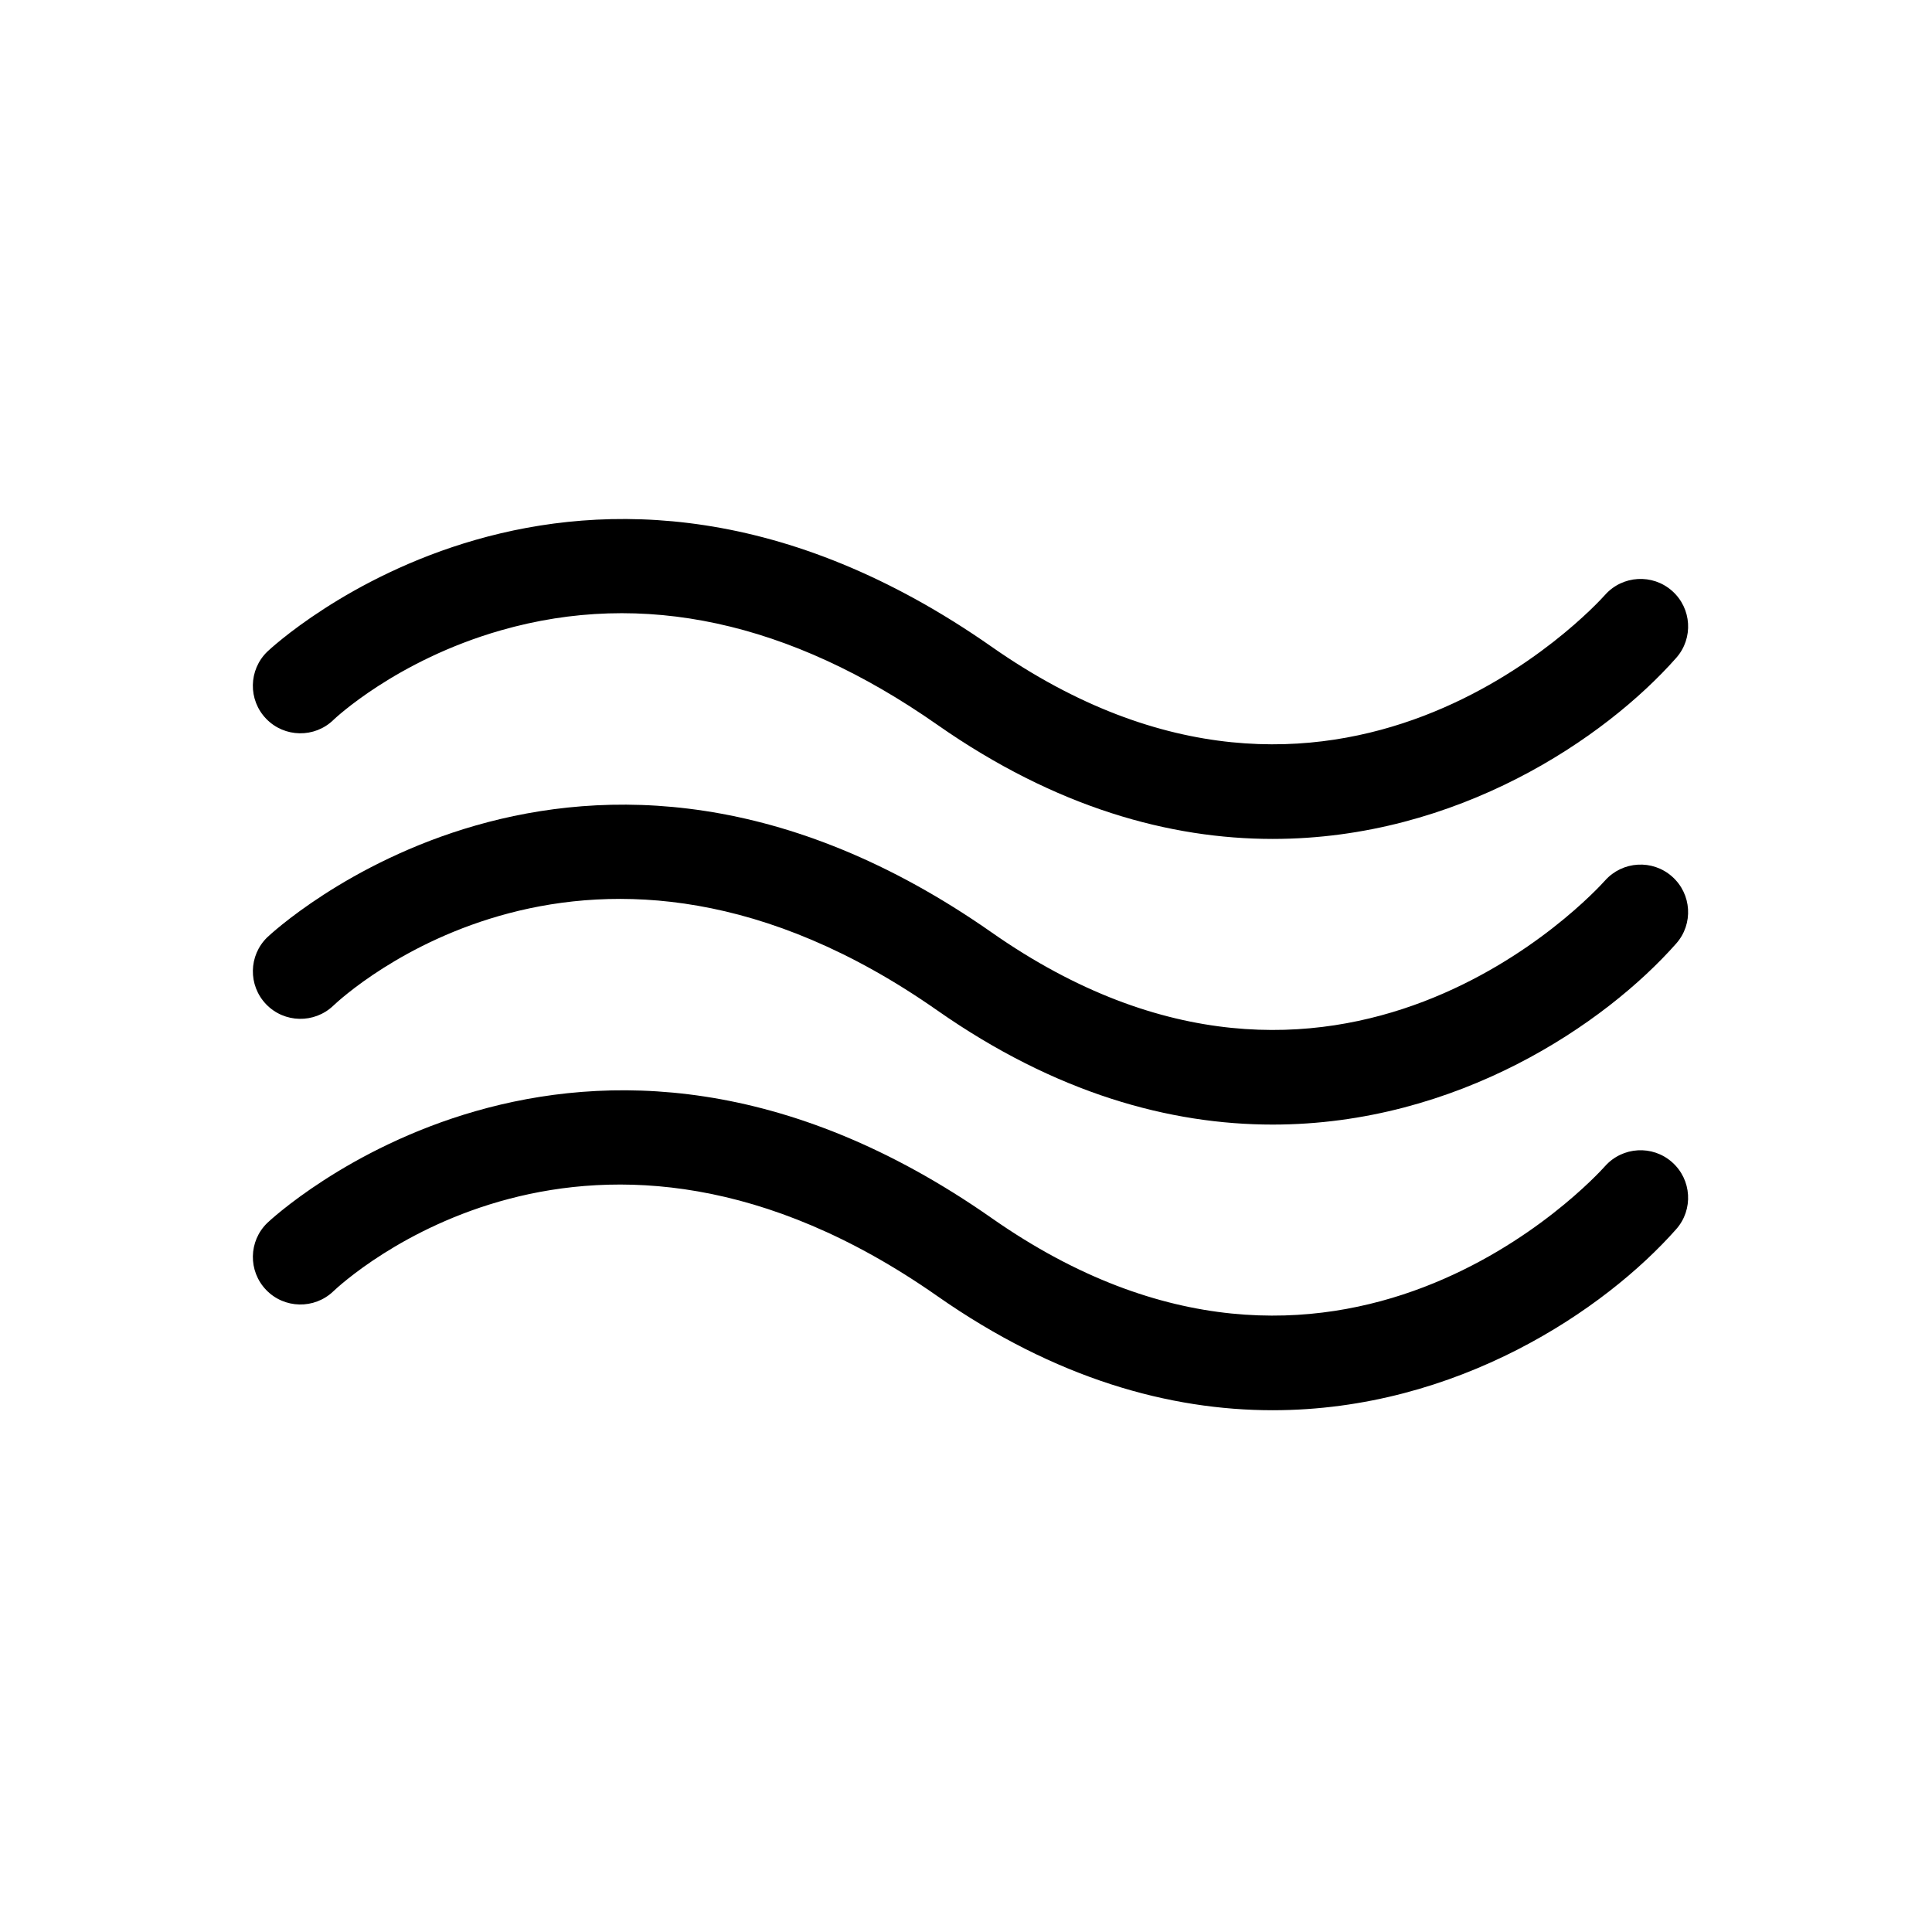
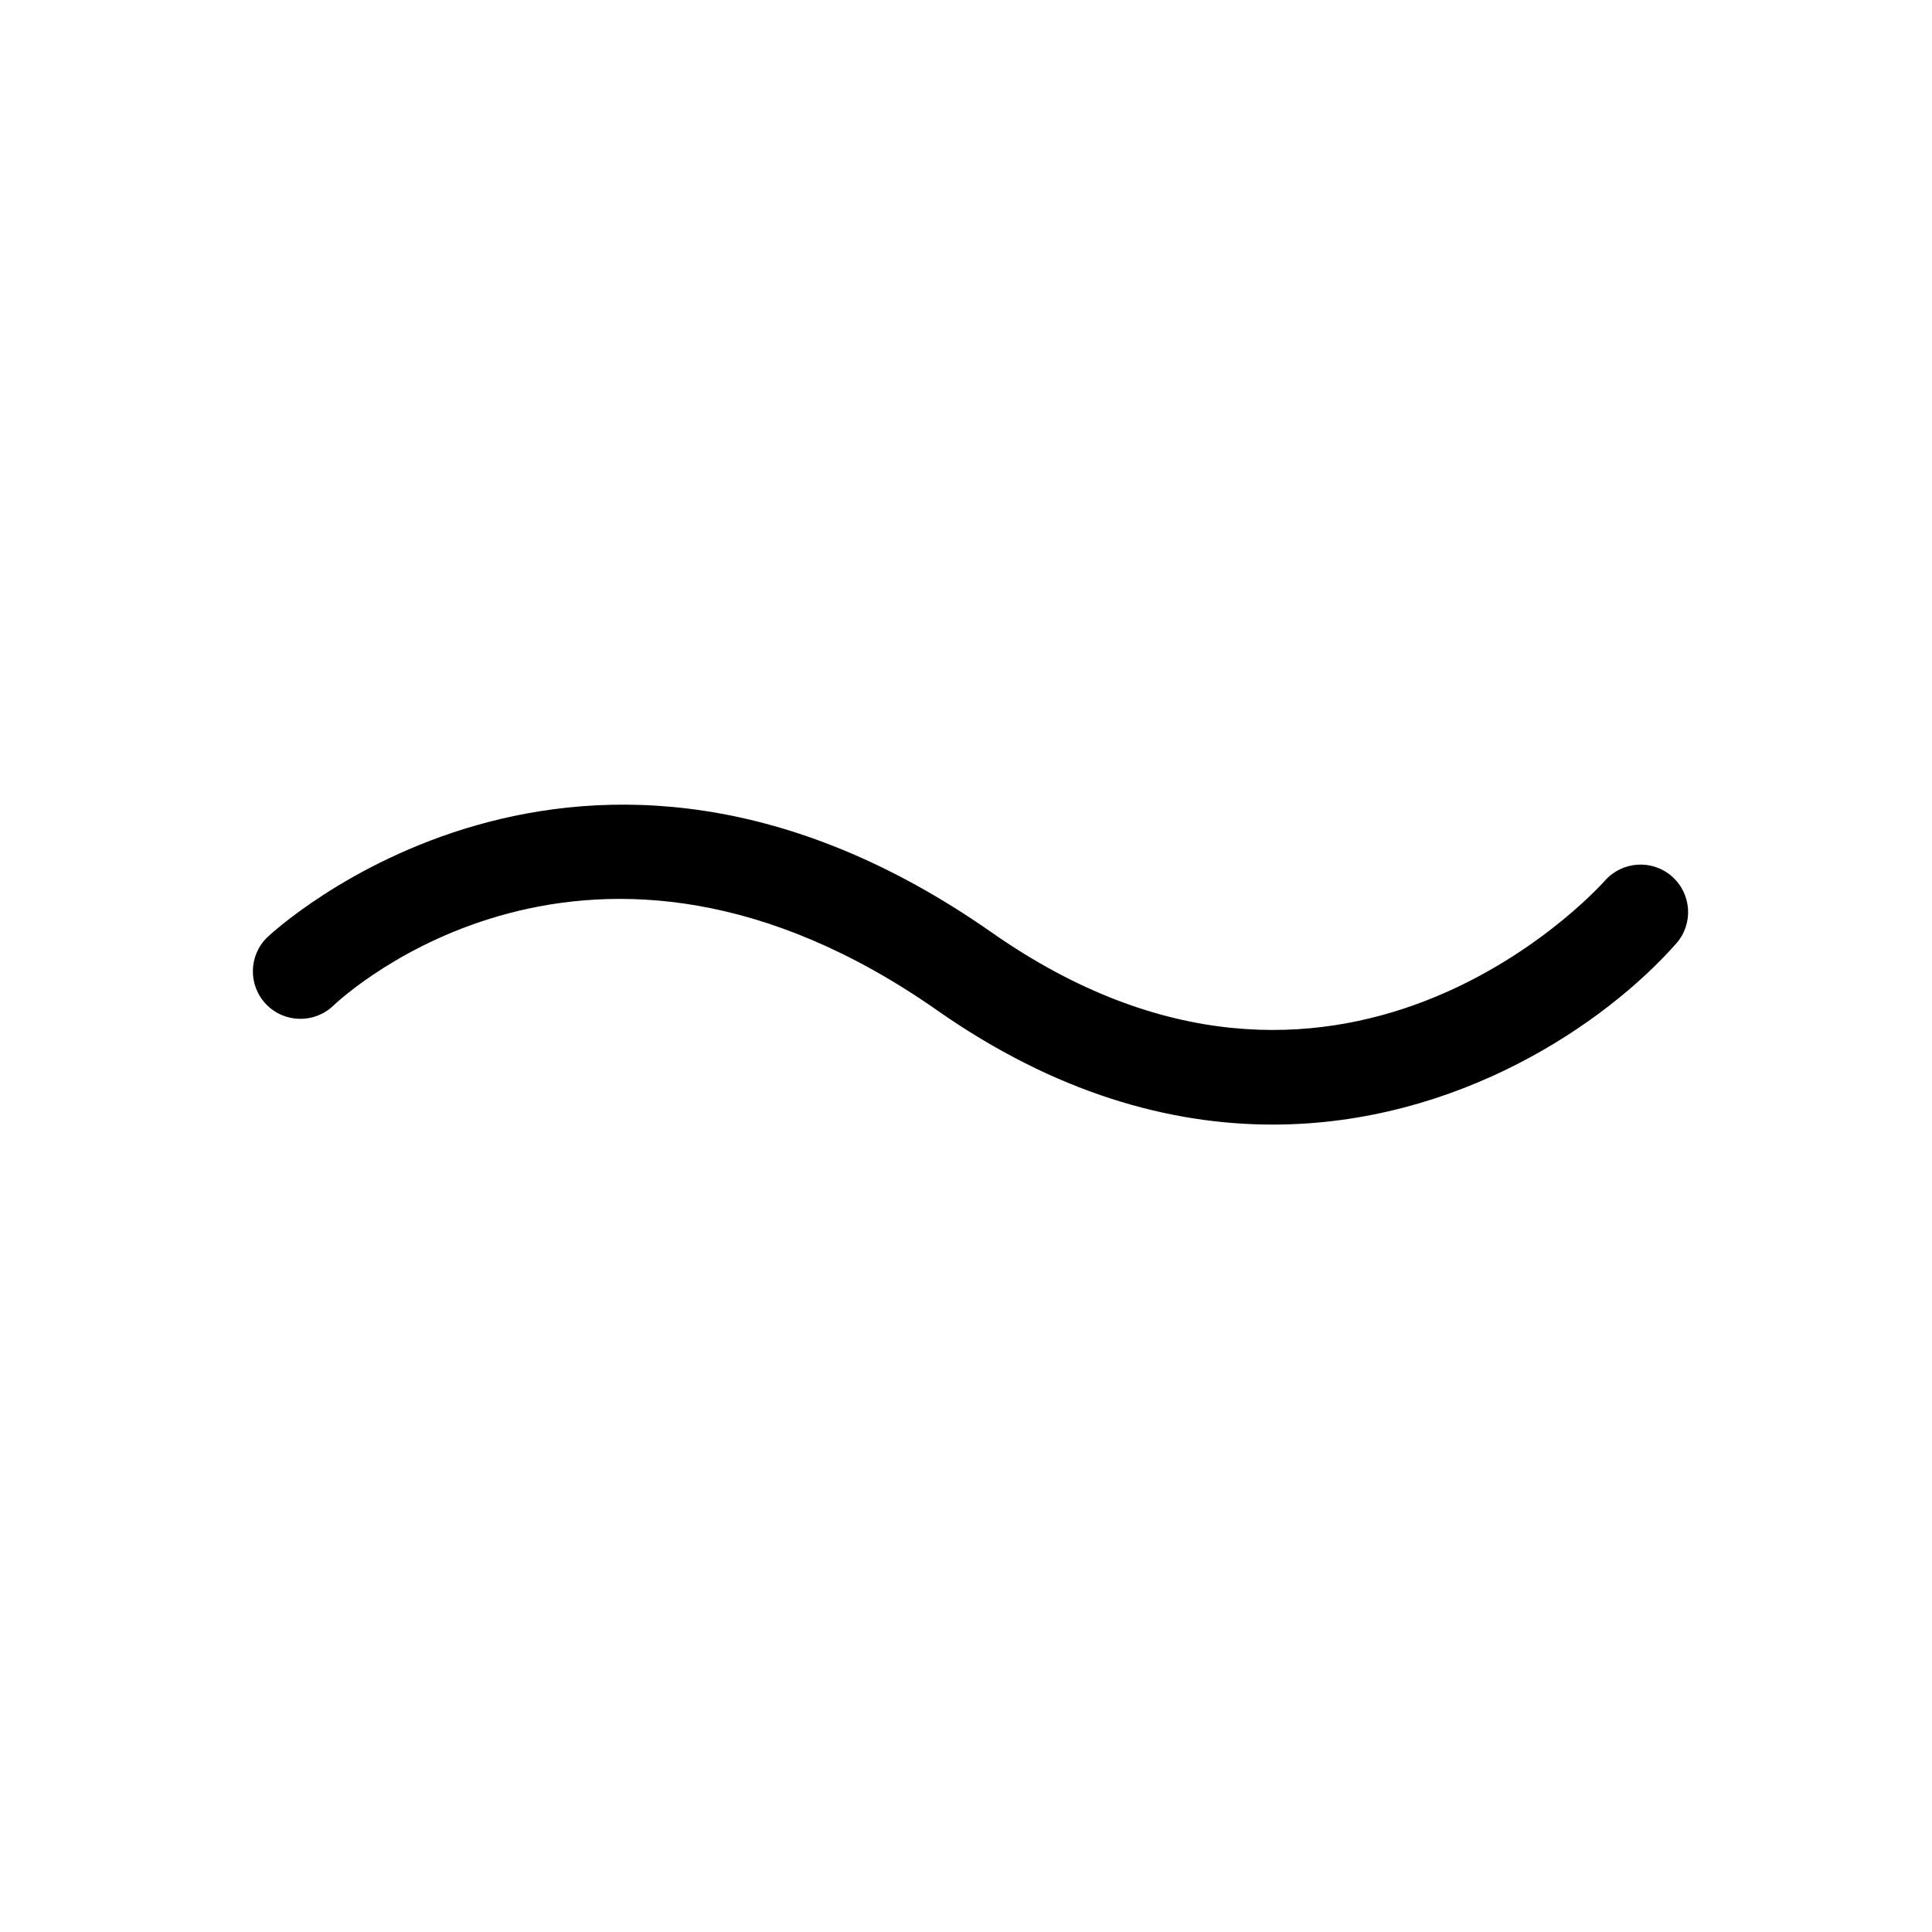
<svg xmlns="http://www.w3.org/2000/svg" fill="#000000" width="800px" height="800px" version="1.1" viewBox="144 144 512 512">
  <g>
-     <path d="m232.35 334.79c0.164-0.156 16.531-15.773 44.414-23.75 37.613-10.766 76.516-2.348 115.61 25.012 31.457 22.023 61.695 30.273 88.914 30.273 48.969-0.004 88.137-26.715 106.93-47.98 4.602-5.199 4.109-13.133-1.082-17.742-5.191-4.613-13.145-4.148-17.77 1.039-2.863 3.203-71.164 77.73-162.54 13.777-109.36-76.559-191.16 0.473-191.98 1.266-5 4.836-5.133 12.812-0.297 17.809 4.84 5.004 12.82 5.133 17.812 0.297z" />
    <path d="m569.36 377.34c-2.863 3.203-71.164 77.734-162.54 13.777-109.36-76.559-191.16 0.473-191.98 1.266-4.984 4.828-5.117 12.754-0.309 17.762 4.812 5.004 12.777 5.152 17.789 0.379 2.742-2.613 68.078-63.148 160.05 1.23 31.457 22.023 61.695 30.273 88.914 30.273 48.969-0.004 88.137-26.715 106.93-47.98 4.602-5.199 4.109-13.133-1.082-17.742-5.191-4.617-13.145-4.144-17.77 1.035z" />
-     <path d="m569.36 453.04c-2.863 3.203-71.164 77.734-162.54 13.777-109.36-76.566-191.16 0.477-191.98 1.266-4.984 4.828-5.117 12.754-0.309 17.762 4.812 5.004 12.777 5.156 17.789 0.379 2.742-2.613 68.078-63.152 160.05 1.23 31.457 22.023 61.695 30.273 88.914 30.273 48.969-0.004 88.137-26.715 106.93-47.98 4.602-5.199 4.109-13.133-1.082-17.742-5.191-4.617-13.145-4.148-17.77 1.035z" />
  </g>
</svg>